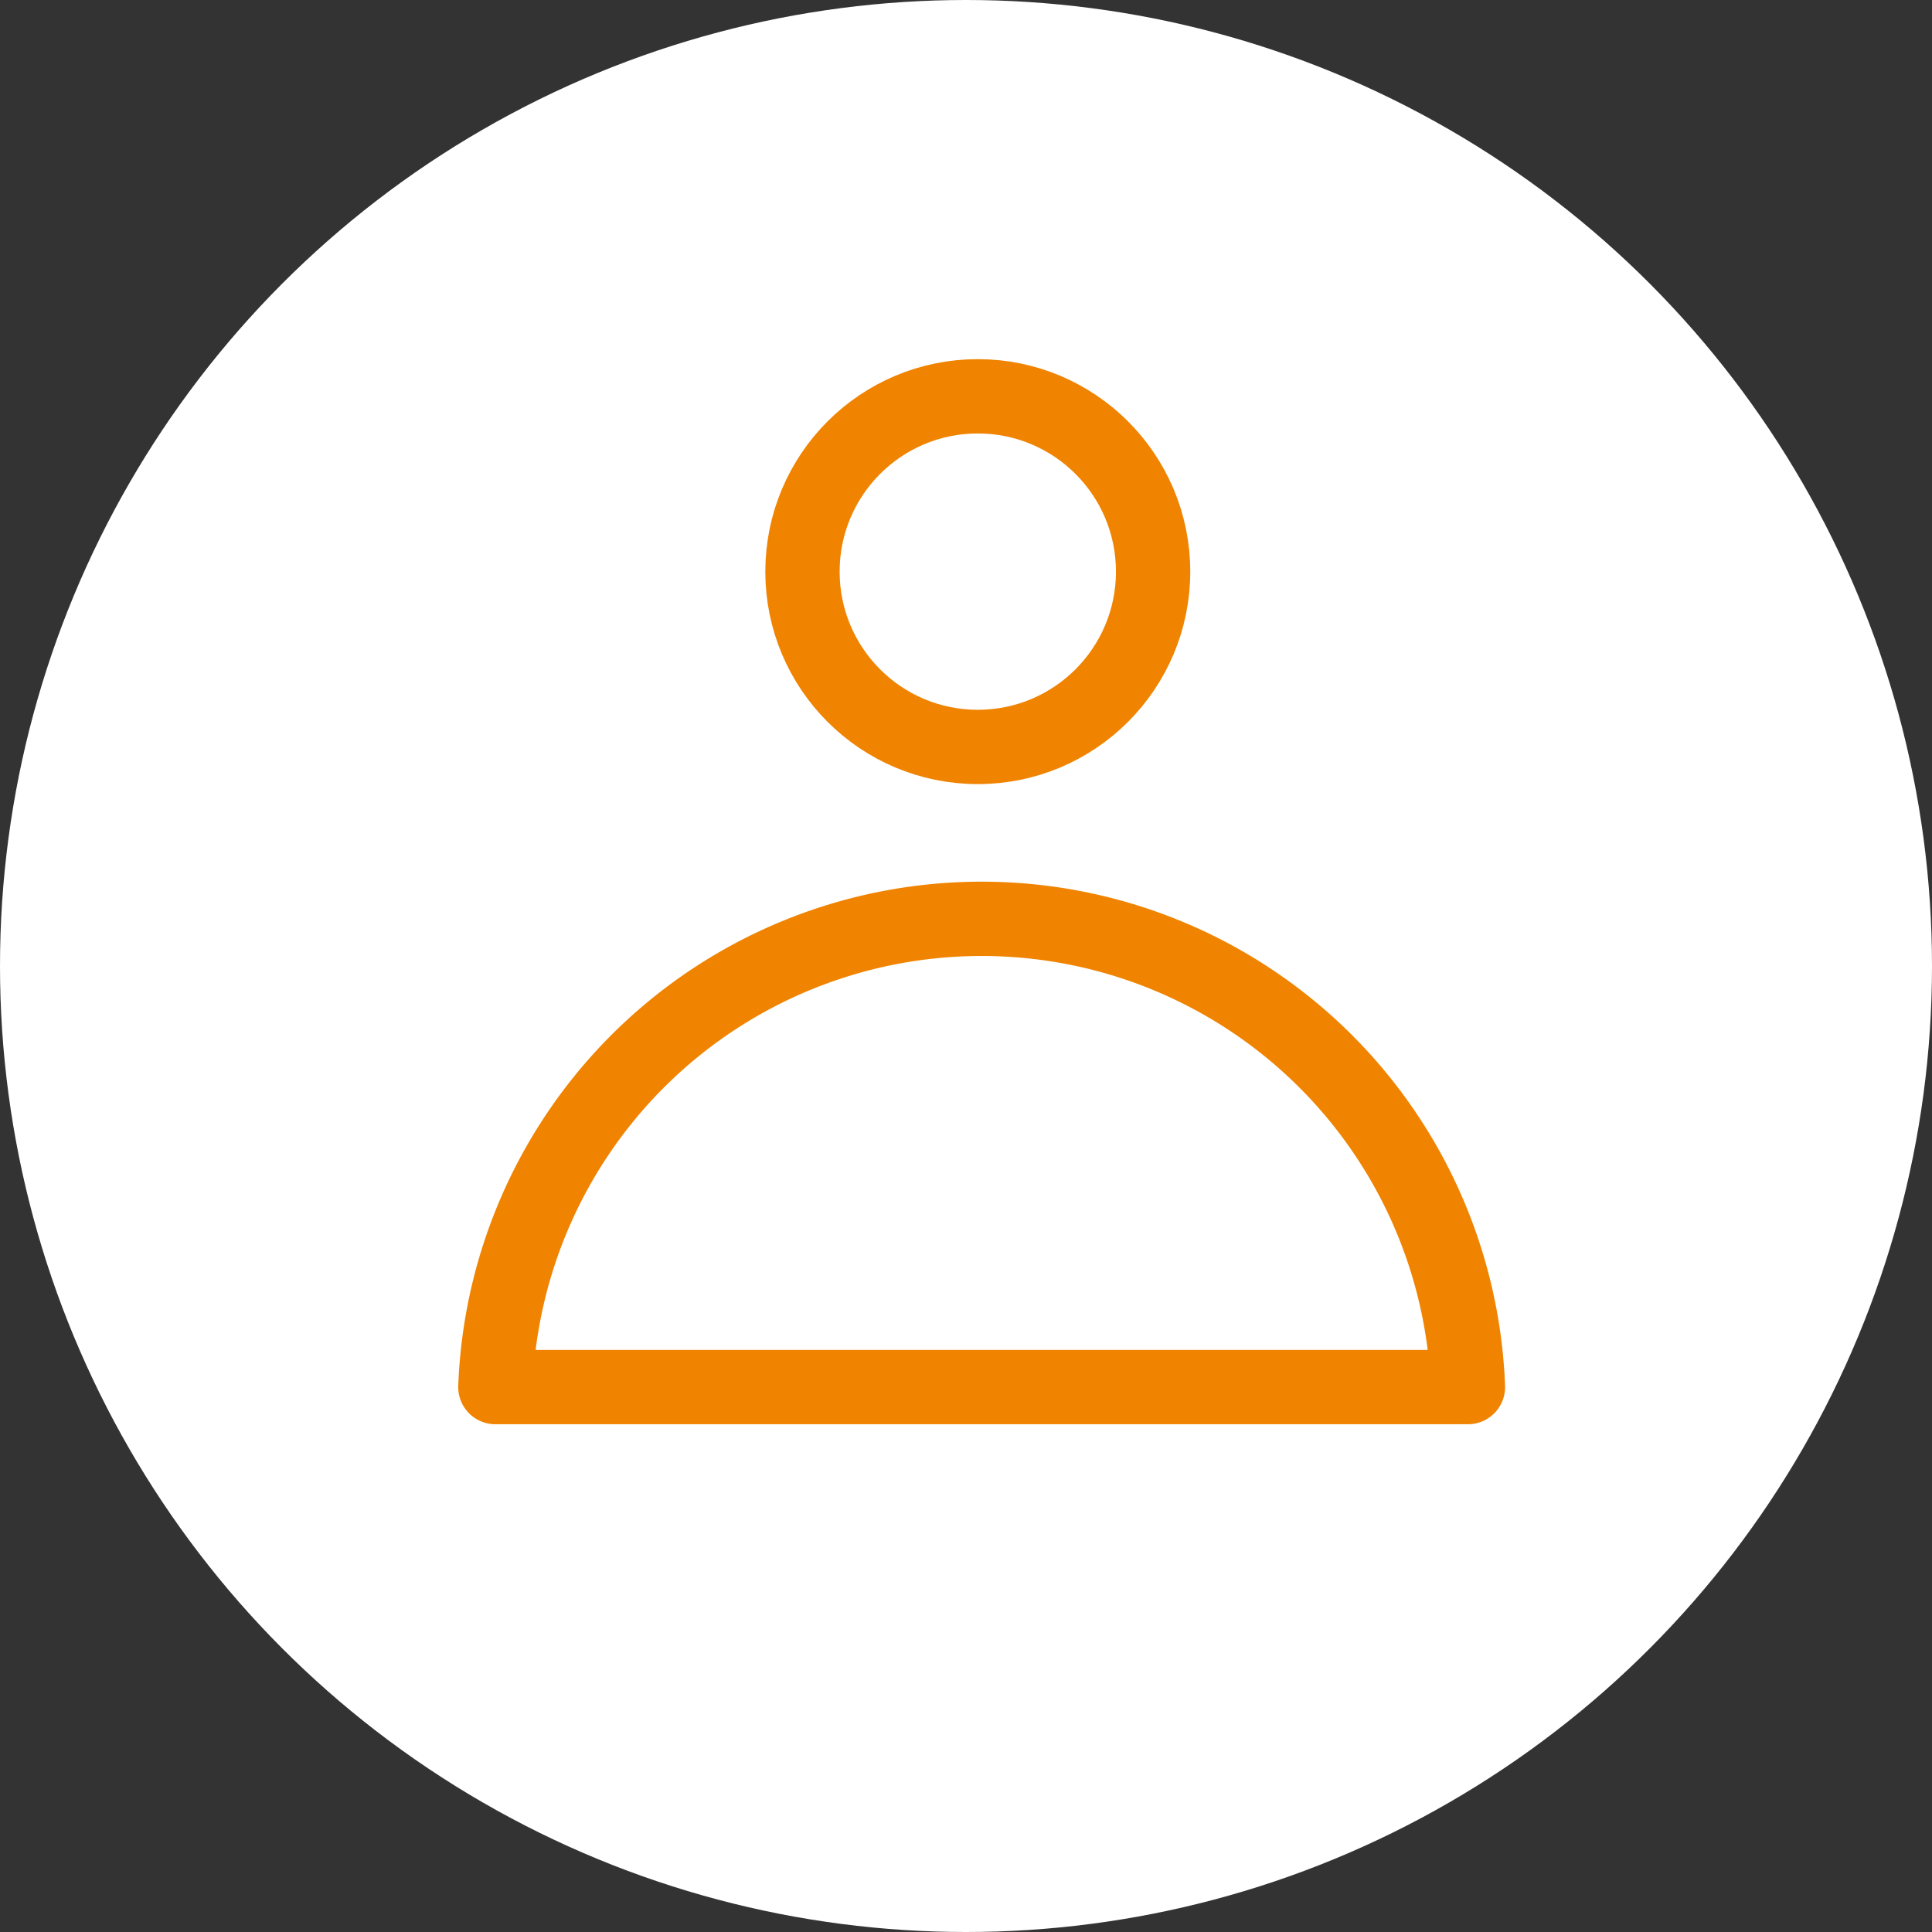
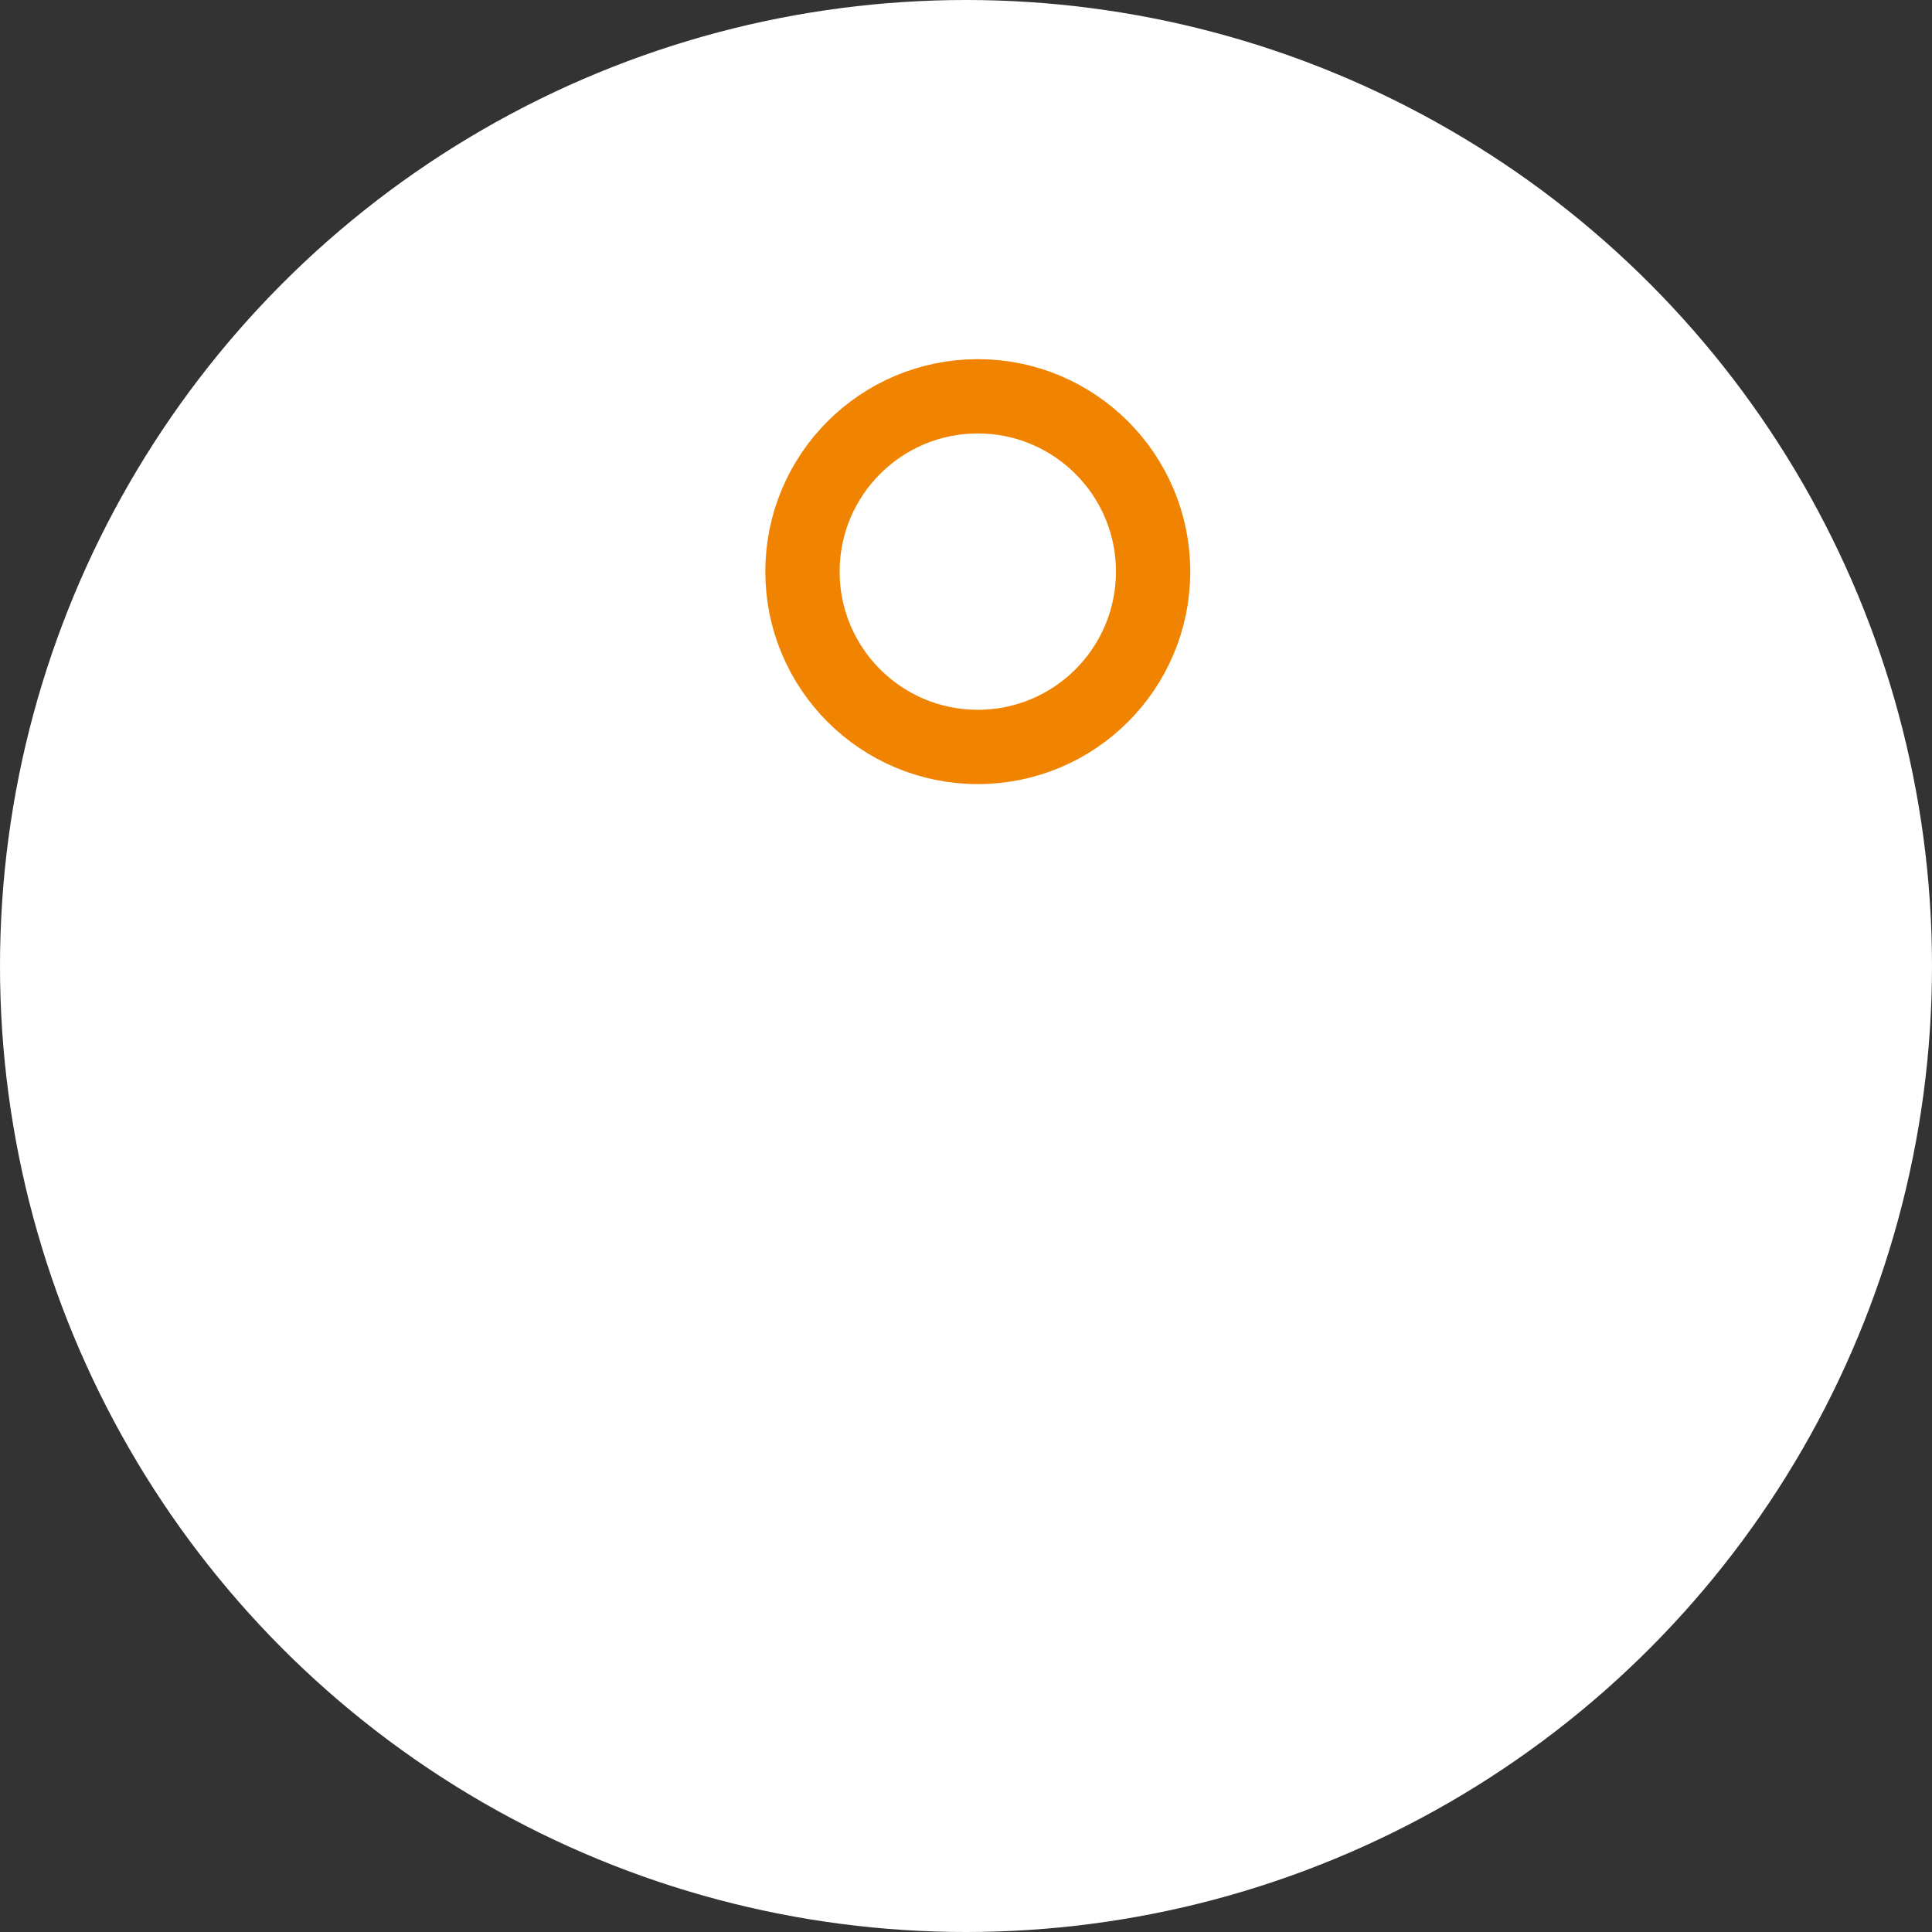
<svg xmlns="http://www.w3.org/2000/svg" id="Component_28_1" data-name="Component 28 – 1" width="39" height="39" viewBox="0 0 39 39">
  <rect x="0" y="0" width="39" height="39" fill="#333333" stroke="none" />
  <circle id="Ellipse_7" data-name="Ellipse 7" cx="19.5" cy="19.5" r="19.5" fill="#fff" />
  <g id="Group_171342" data-name="Group 171342" transform="translate(13.713 11)">
    <g id="Group_171343" data-name="Group 171343" transform="translate(-3.713 -3)">
      <g id="Group_171344" data-name="Group 171344" transform="translate(0)">
        <circle id="Ellipse_9" data-name="Ellipse 9" cx="3.539" cy="3.539" r="3.539" transform="translate(6.199)" fill="none" stroke="#f08300" stroke-linejoin="round" stroke-width="1.5" />
-         <path id="Path_91072" data-name="Path 91072" d="M13.938,18.892h6.247a9.823,9.823,0,0,0-19.632,0H13.938Z" transform="translate(-0.553 1.108)" fill="none" stroke="#f08300" stroke-linejoin="round" stroke-width="1.5" />
      </g>
    </g>
  </g>
</svg>